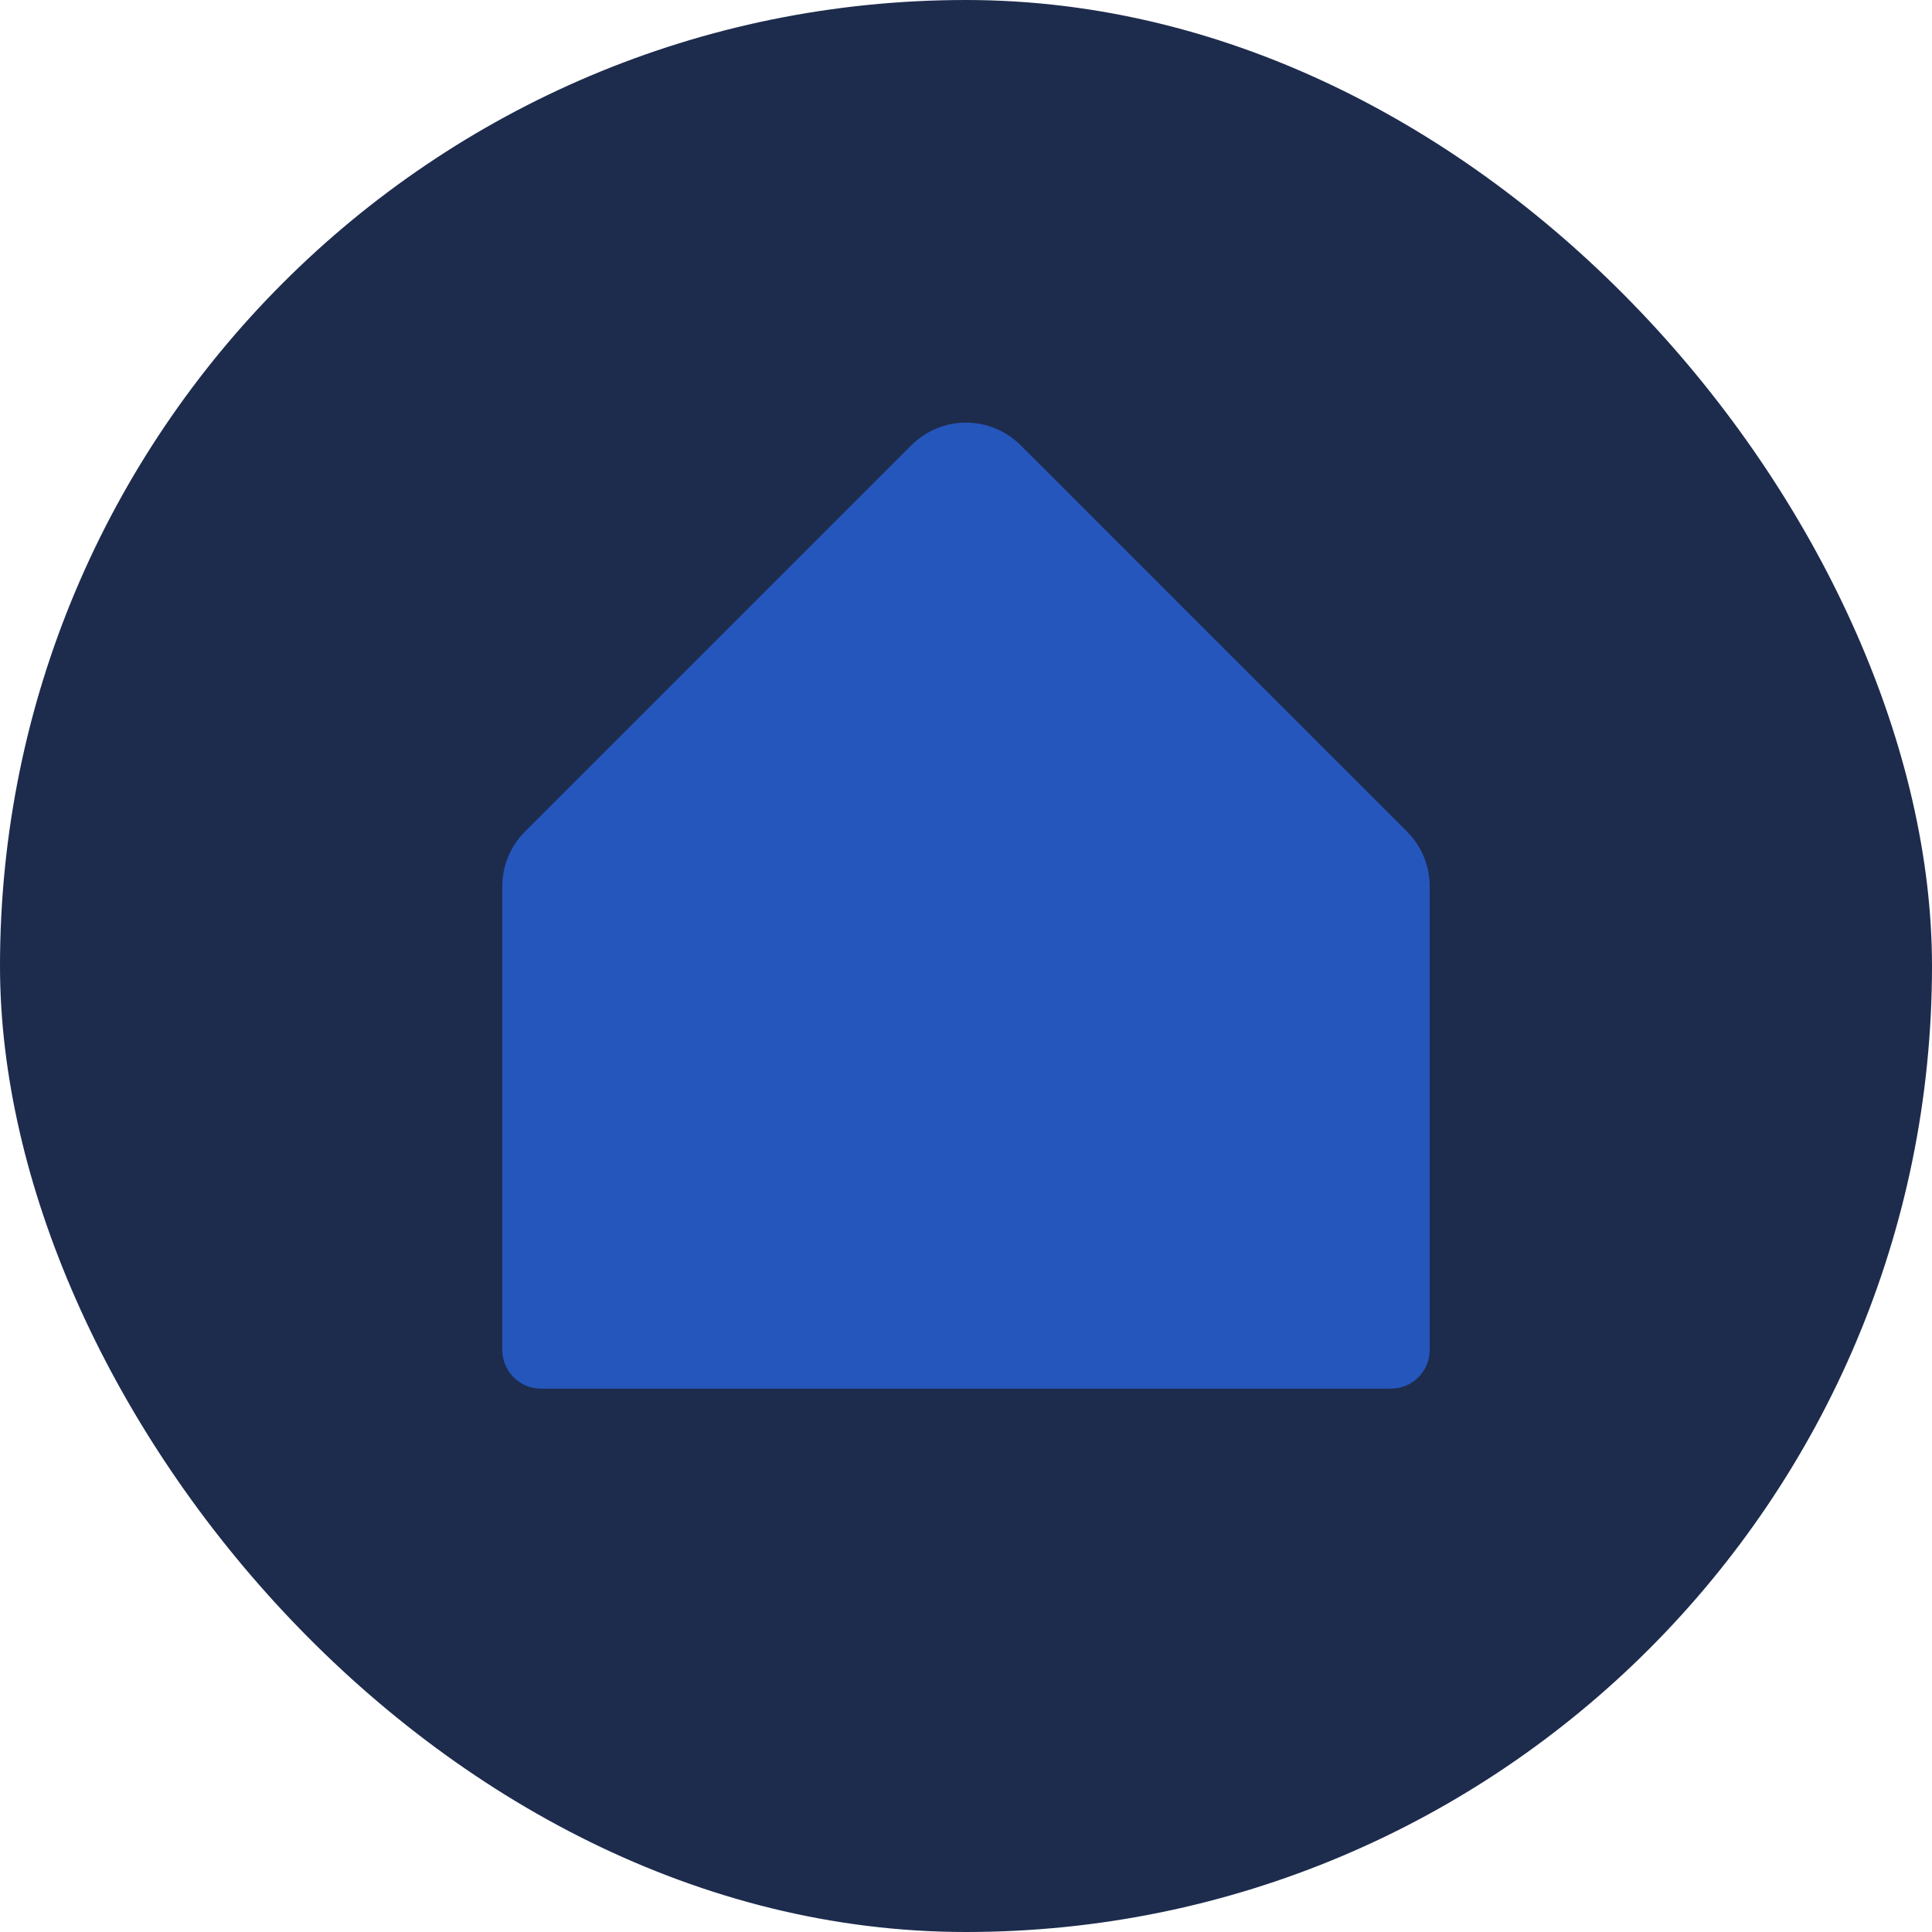
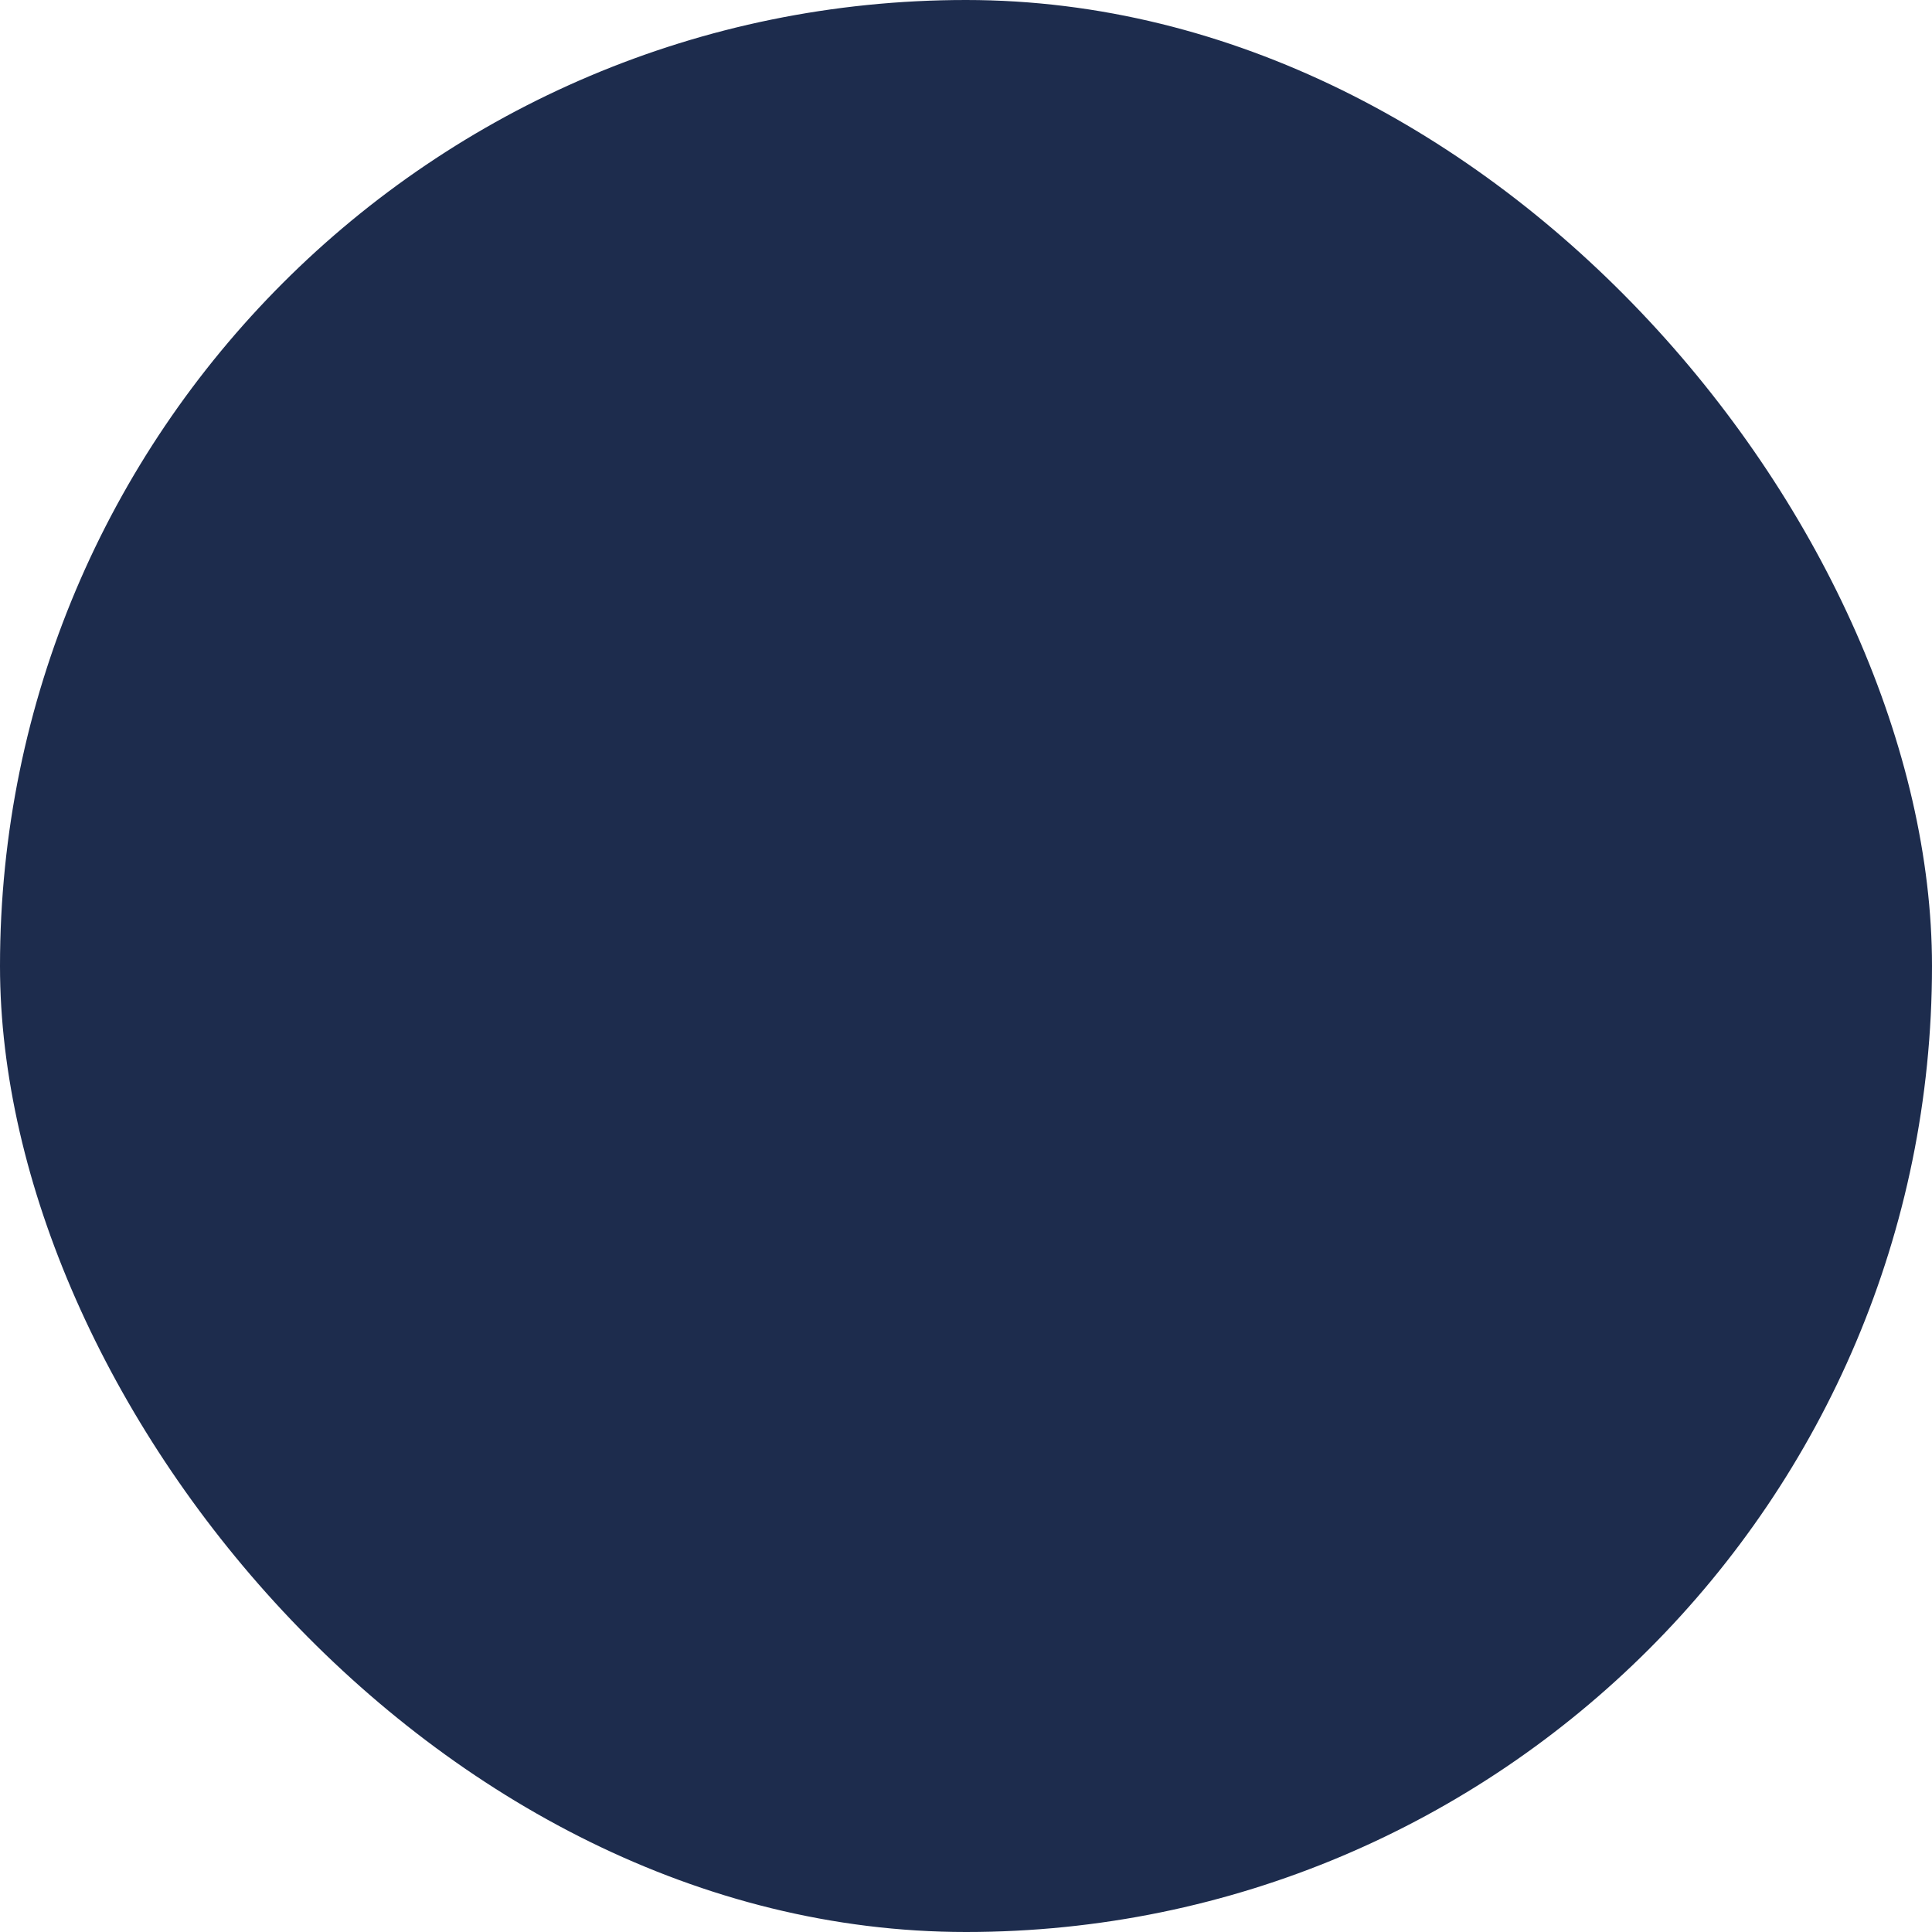
<svg xmlns="http://www.w3.org/2000/svg" width="32" height="32" viewBox="0 0 32 32" fill="none">
  <rect width="32" height="32" rx="16" fill="#1D2C4D" />
-   <path d="M23.68 14.68V22.36C23.68 22.53 23.612 22.692 23.492 22.813C23.372 22.933 23.21 23 23.04 23H8.96C8.79 23 8.628 22.933 8.508 22.813C8.387 22.692 8.32 22.53 8.32 22.36V14.68C8.319 14.512 8.352 14.345 8.417 14.19C8.481 14.034 8.576 13.893 8.695 13.774L15.095 7.375C15.335 7.135 15.661 7 16 7C16.339 7 16.665 7.135 16.905 7.375L23.305 13.774C23.424 13.893 23.519 14.034 23.583 14.19C23.648 14.345 23.68 14.512 23.68 14.68Z" fill="#2556BC" />
</svg>